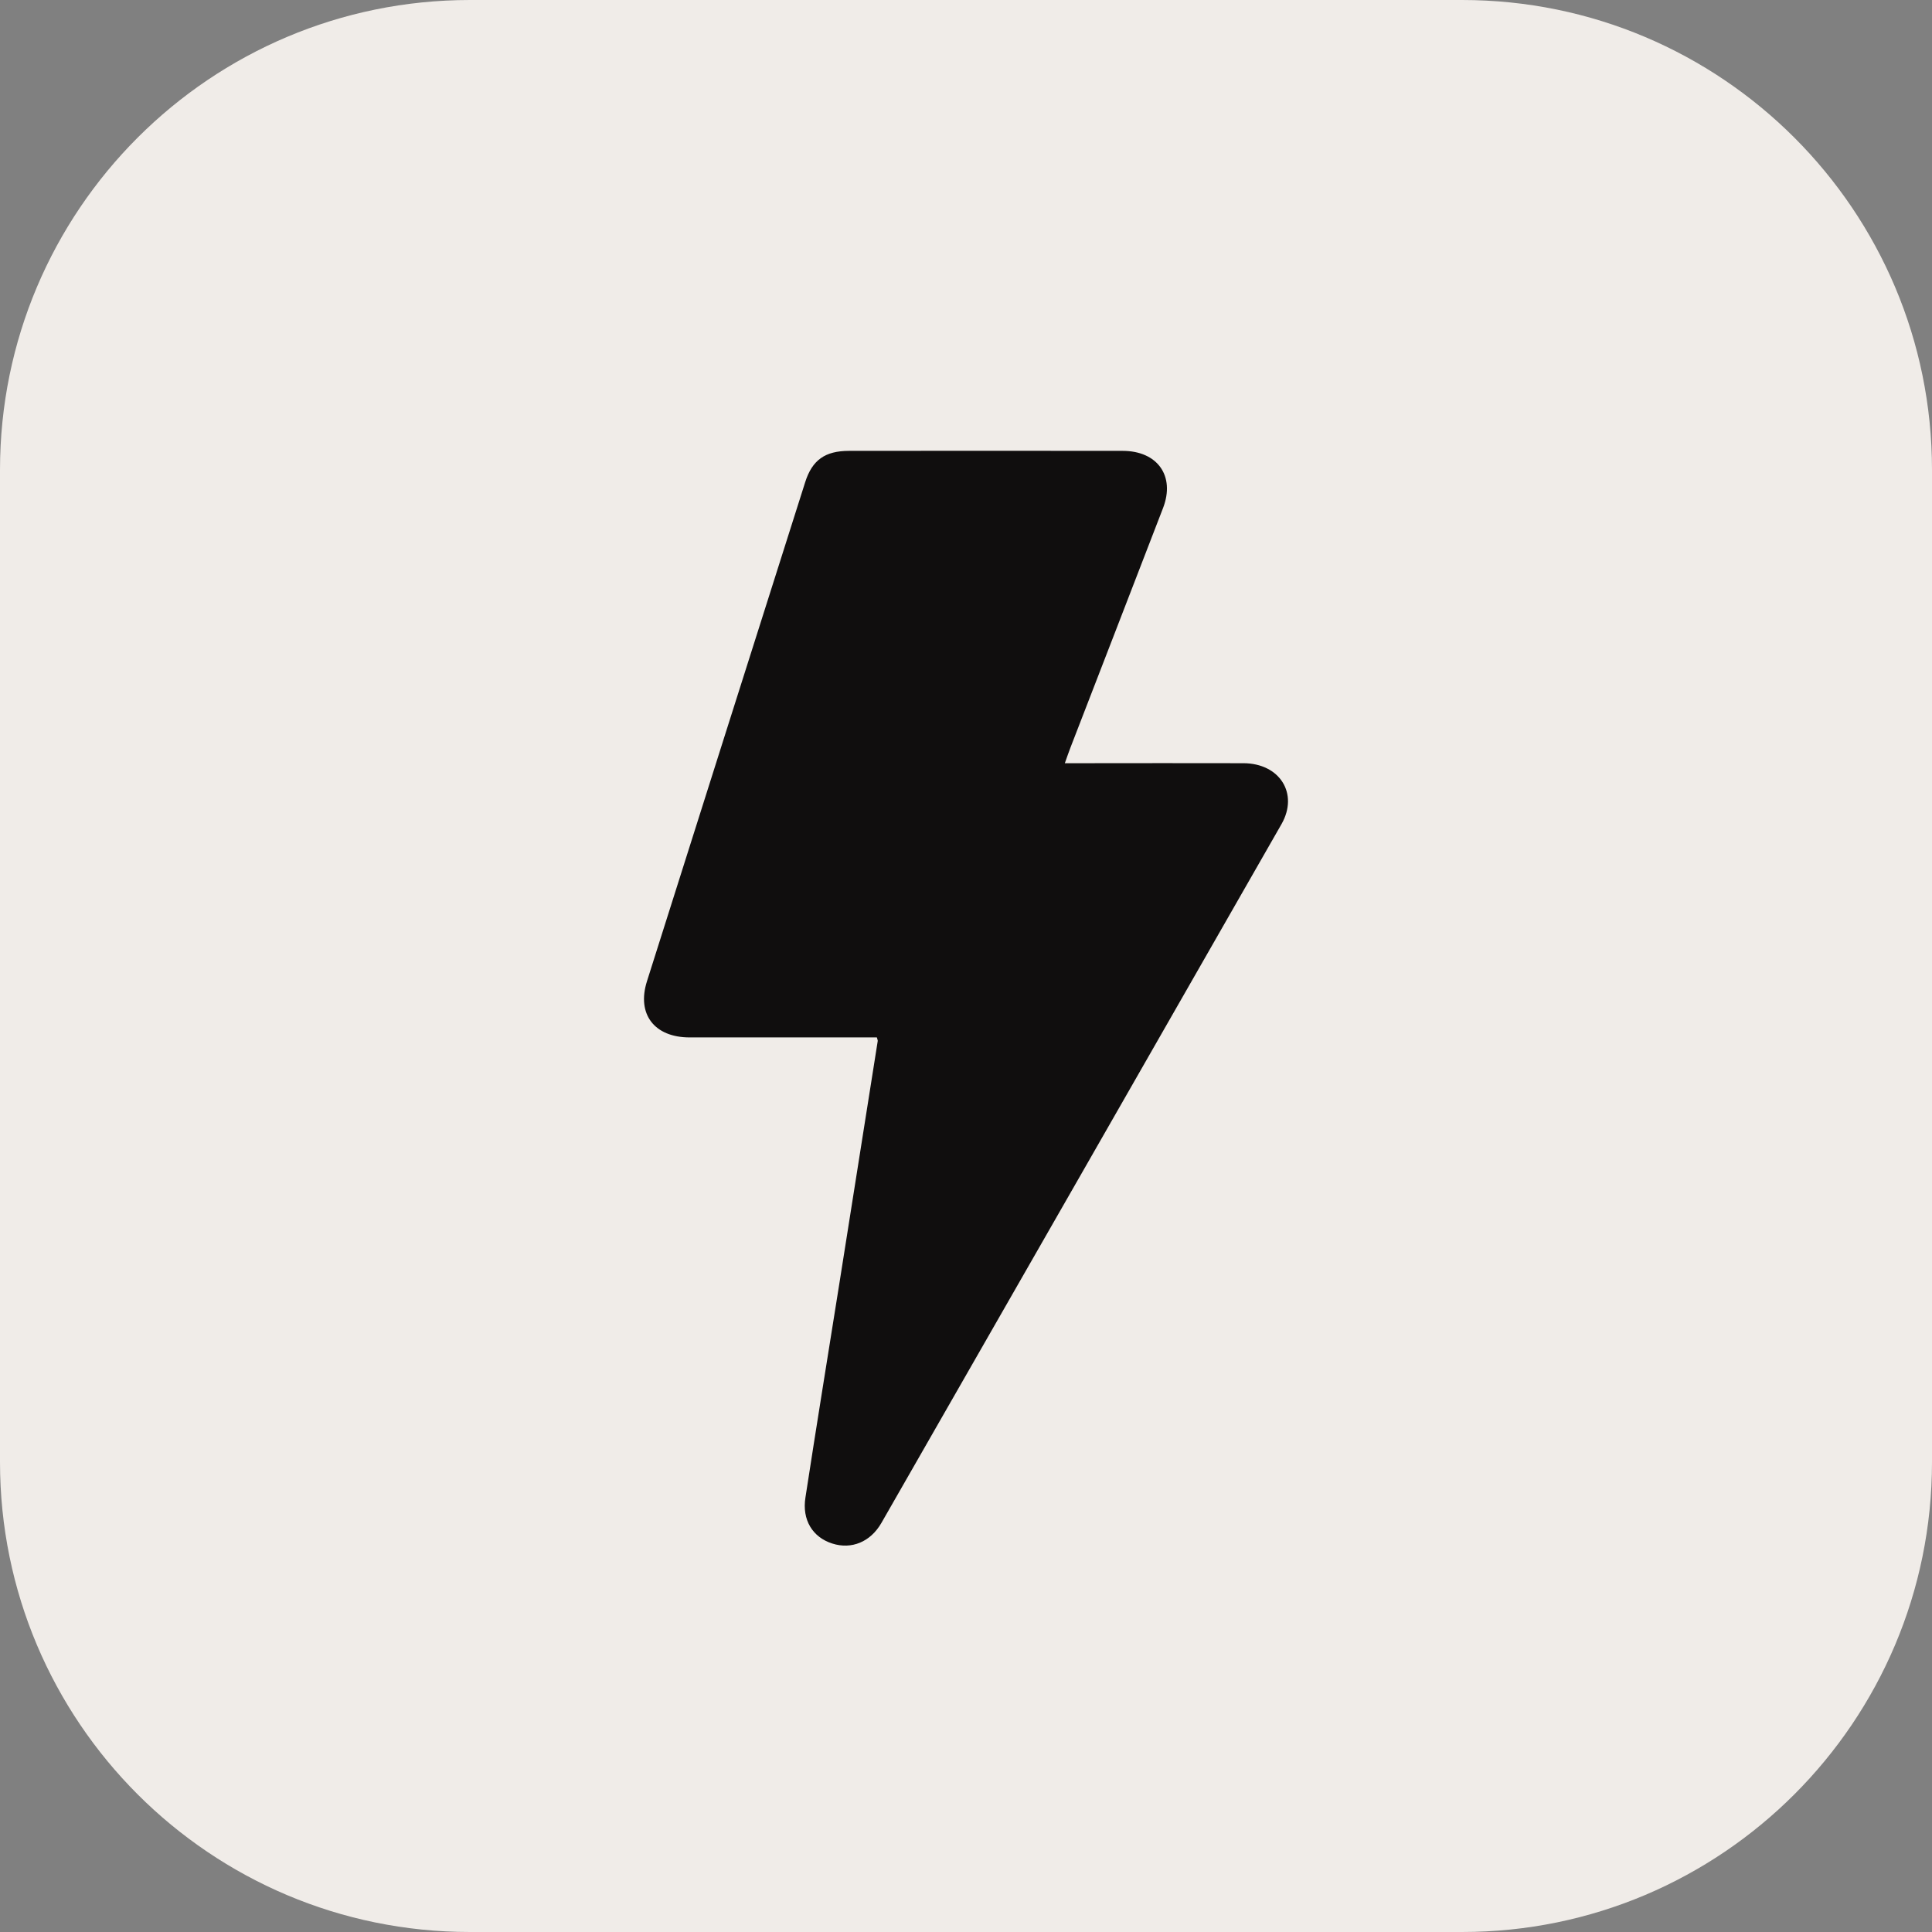
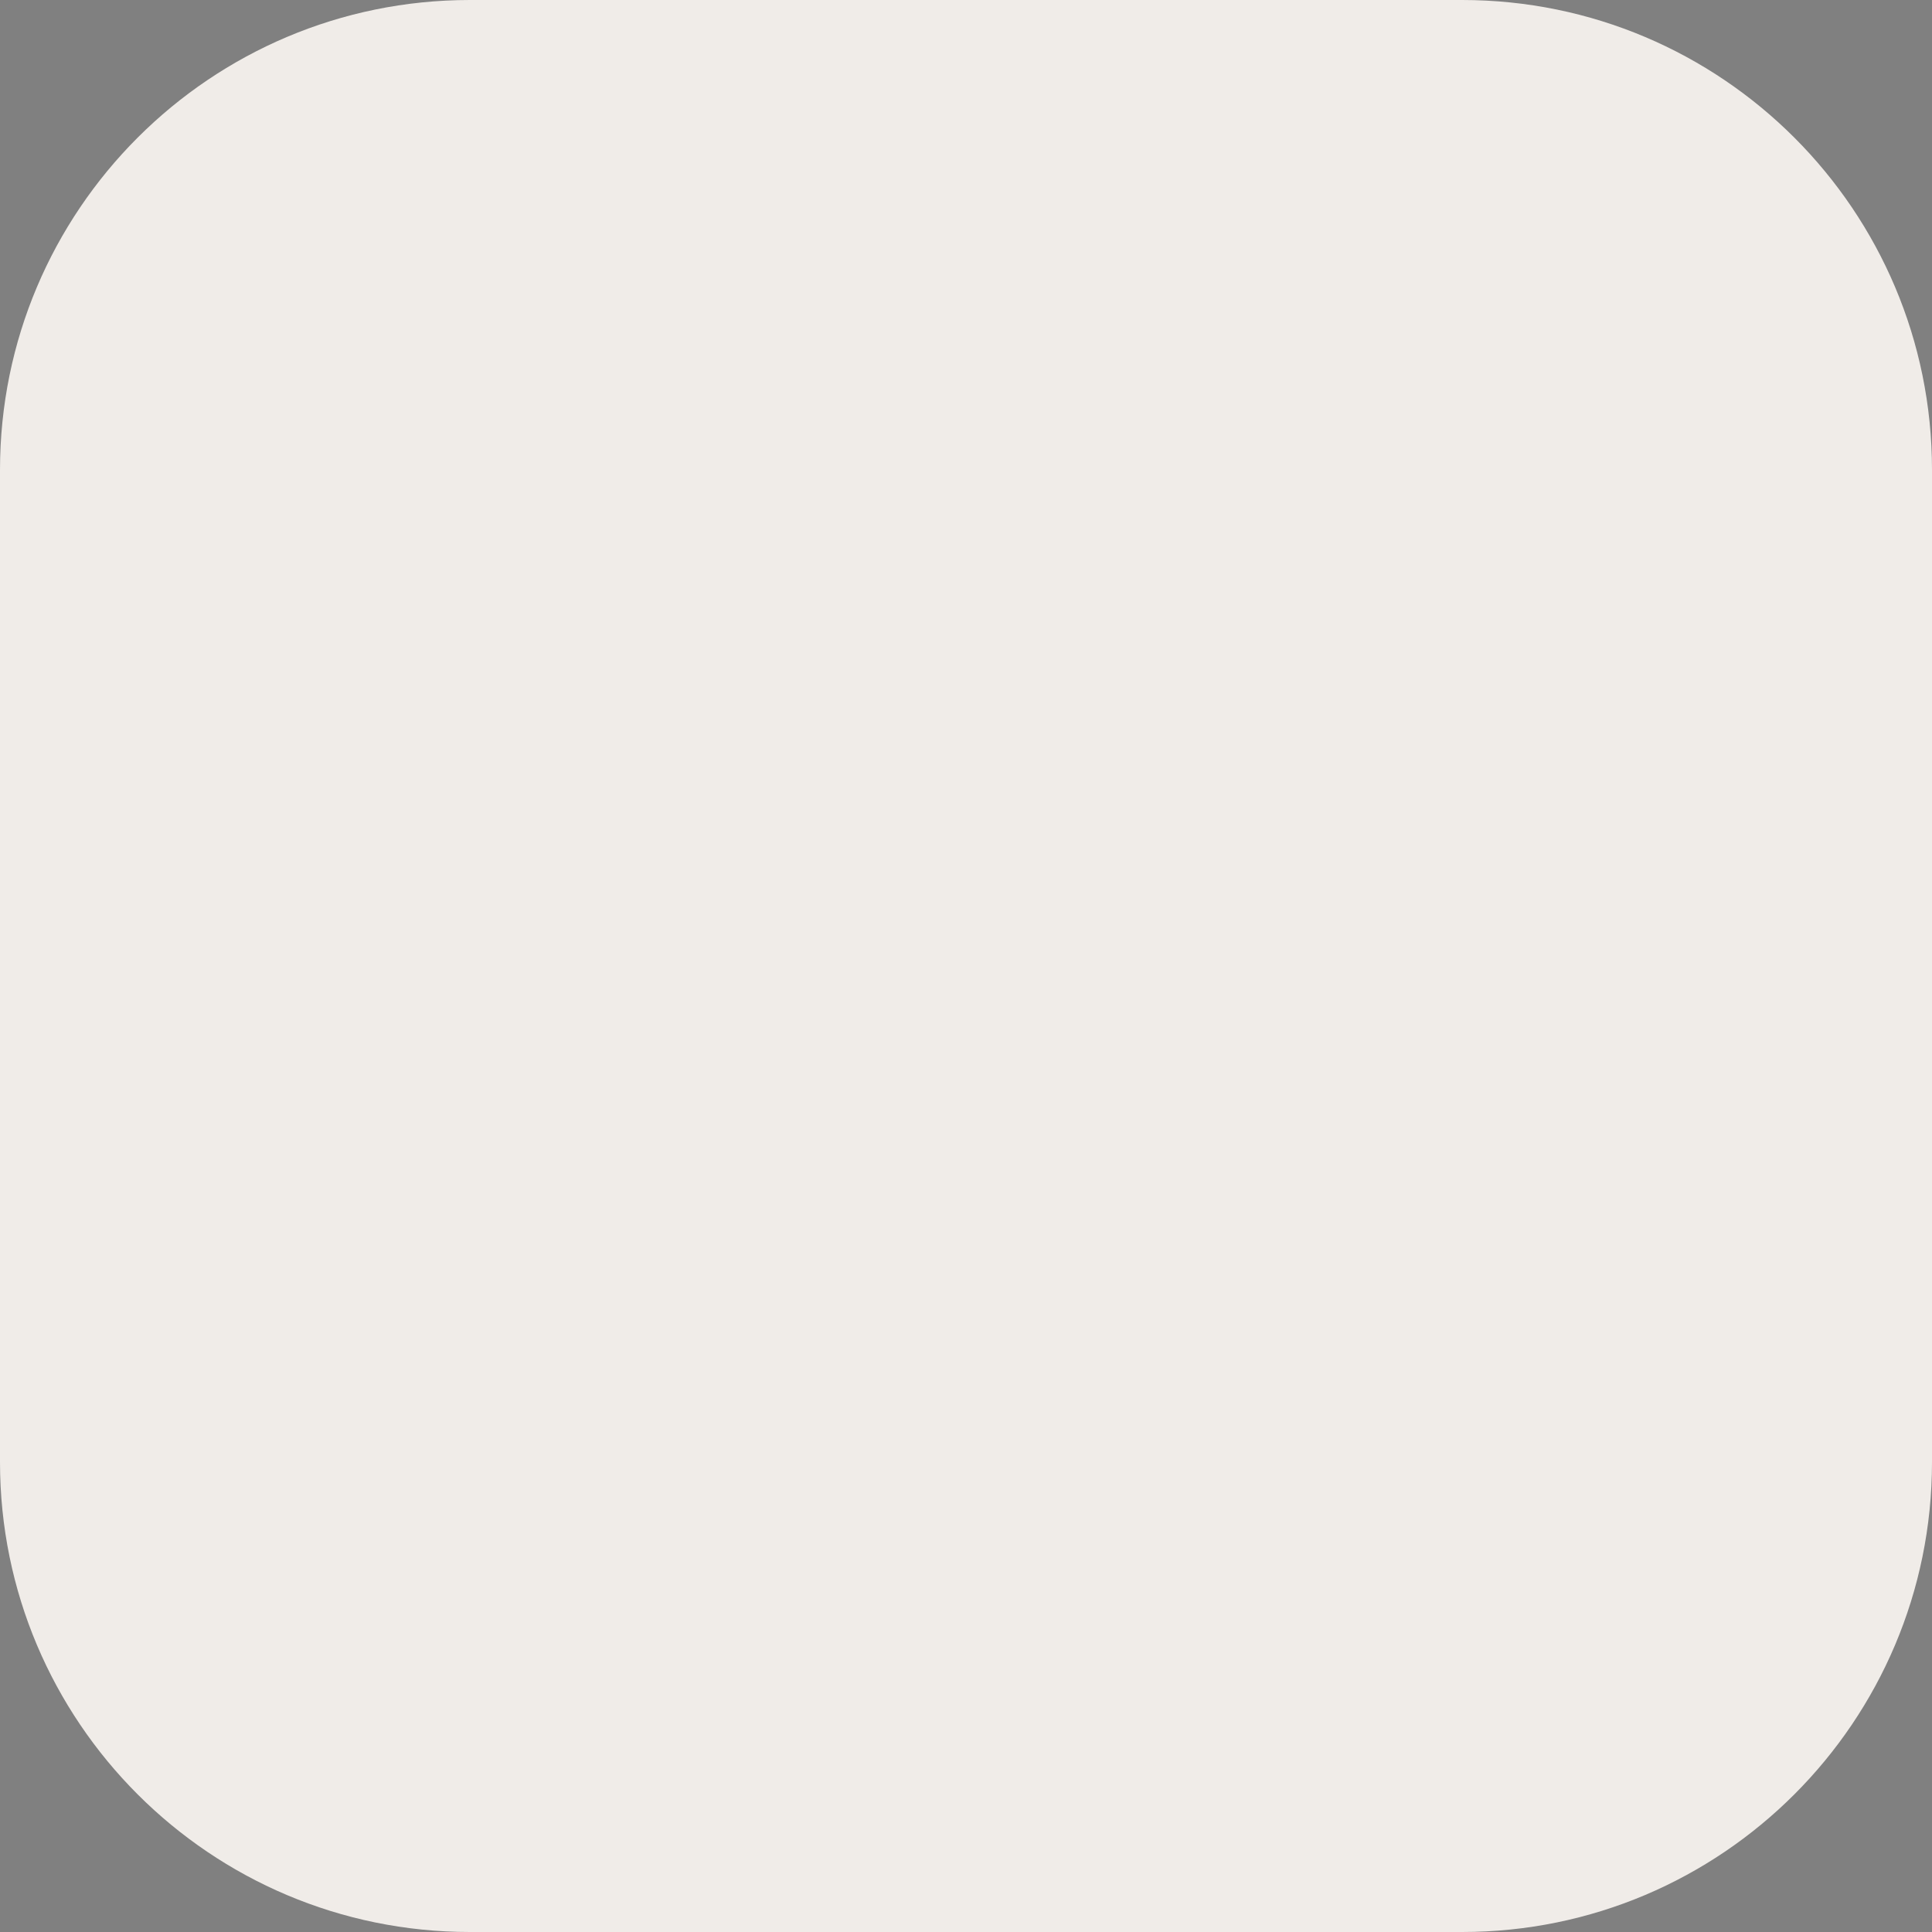
<svg xmlns="http://www.w3.org/2000/svg" width="30" height="30" viewBox="0 0 30 30" fill="none">
  <rect x="0" y="0" width="30" height="30" fill="#808080" stroke="none" />
  <path d="M22.703 0H7.297C3.267 0 0 3.267 0 7.297V22.703C0 26.733 3.267 30 7.297 30H22.703C26.733 30 30 26.733 30 22.703V7.297C30 3.267 26.733 0 22.703 0Z" fill="#F0ECE8" />
-   <path d="M16.533 11.851H16.794C17.632 11.851 18.47 11.848 19.308 11.851C19.872 11.853 20.169 12.323 19.899 12.797C17.83 16.414 15.759 20.031 13.687 23.647C13.516 23.945 13.221 24.063 12.924 23.968C12.618 23.871 12.451 23.601 12.507 23.252C12.676 22.152 12.855 21.052 13.03 19.952C13.23 18.691 13.429 17.429 13.629 16.167C13.632 16.155 13.624 16.142 13.616 16.109H13.392C12.498 16.109 11.603 16.11 10.709 16.109C10.16 16.109 9.884 15.747 10.046 15.237C10.863 12.655 11.682 10.073 12.502 7.49C12.611 7.144 12.81 7.001 13.185 7.001C14.601 7 16.017 6.999 17.432 7.001C17.974 7.001 18.251 7.392 18.06 7.888C17.583 9.127 17.102 10.366 16.623 11.606C16.596 11.676 16.572 11.746 16.534 11.853" fill="#100E0E" />
</svg>